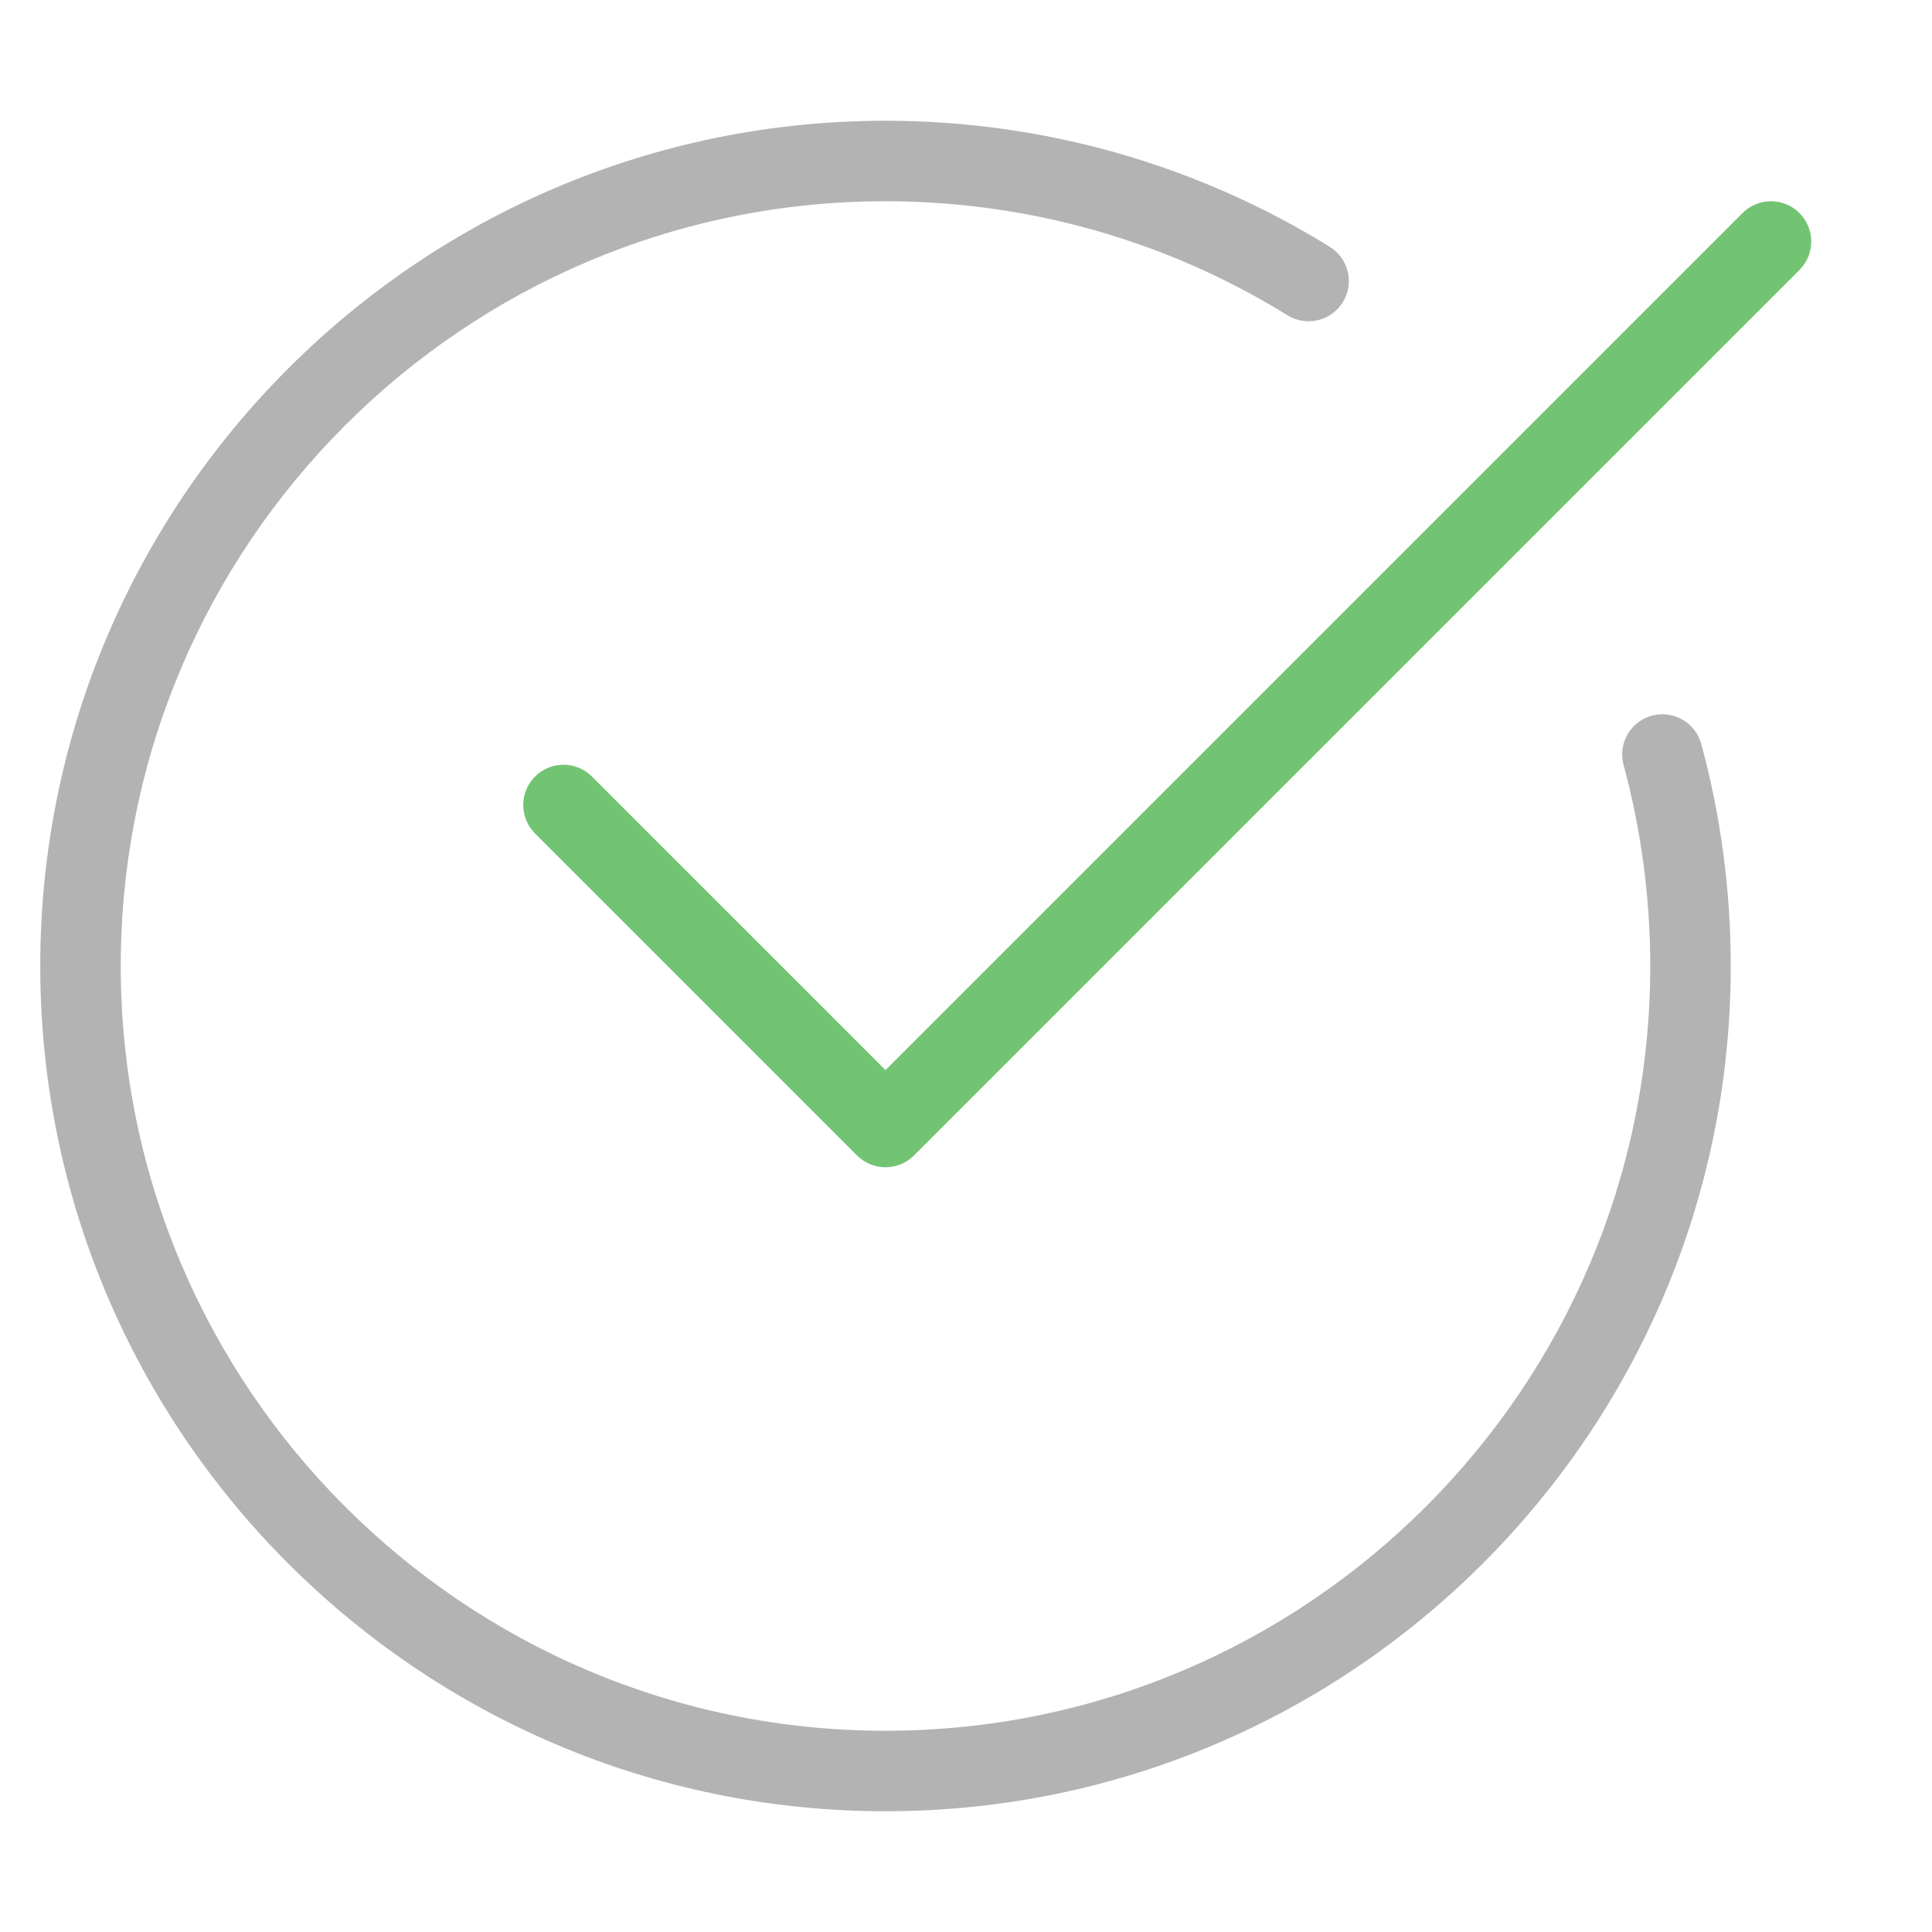
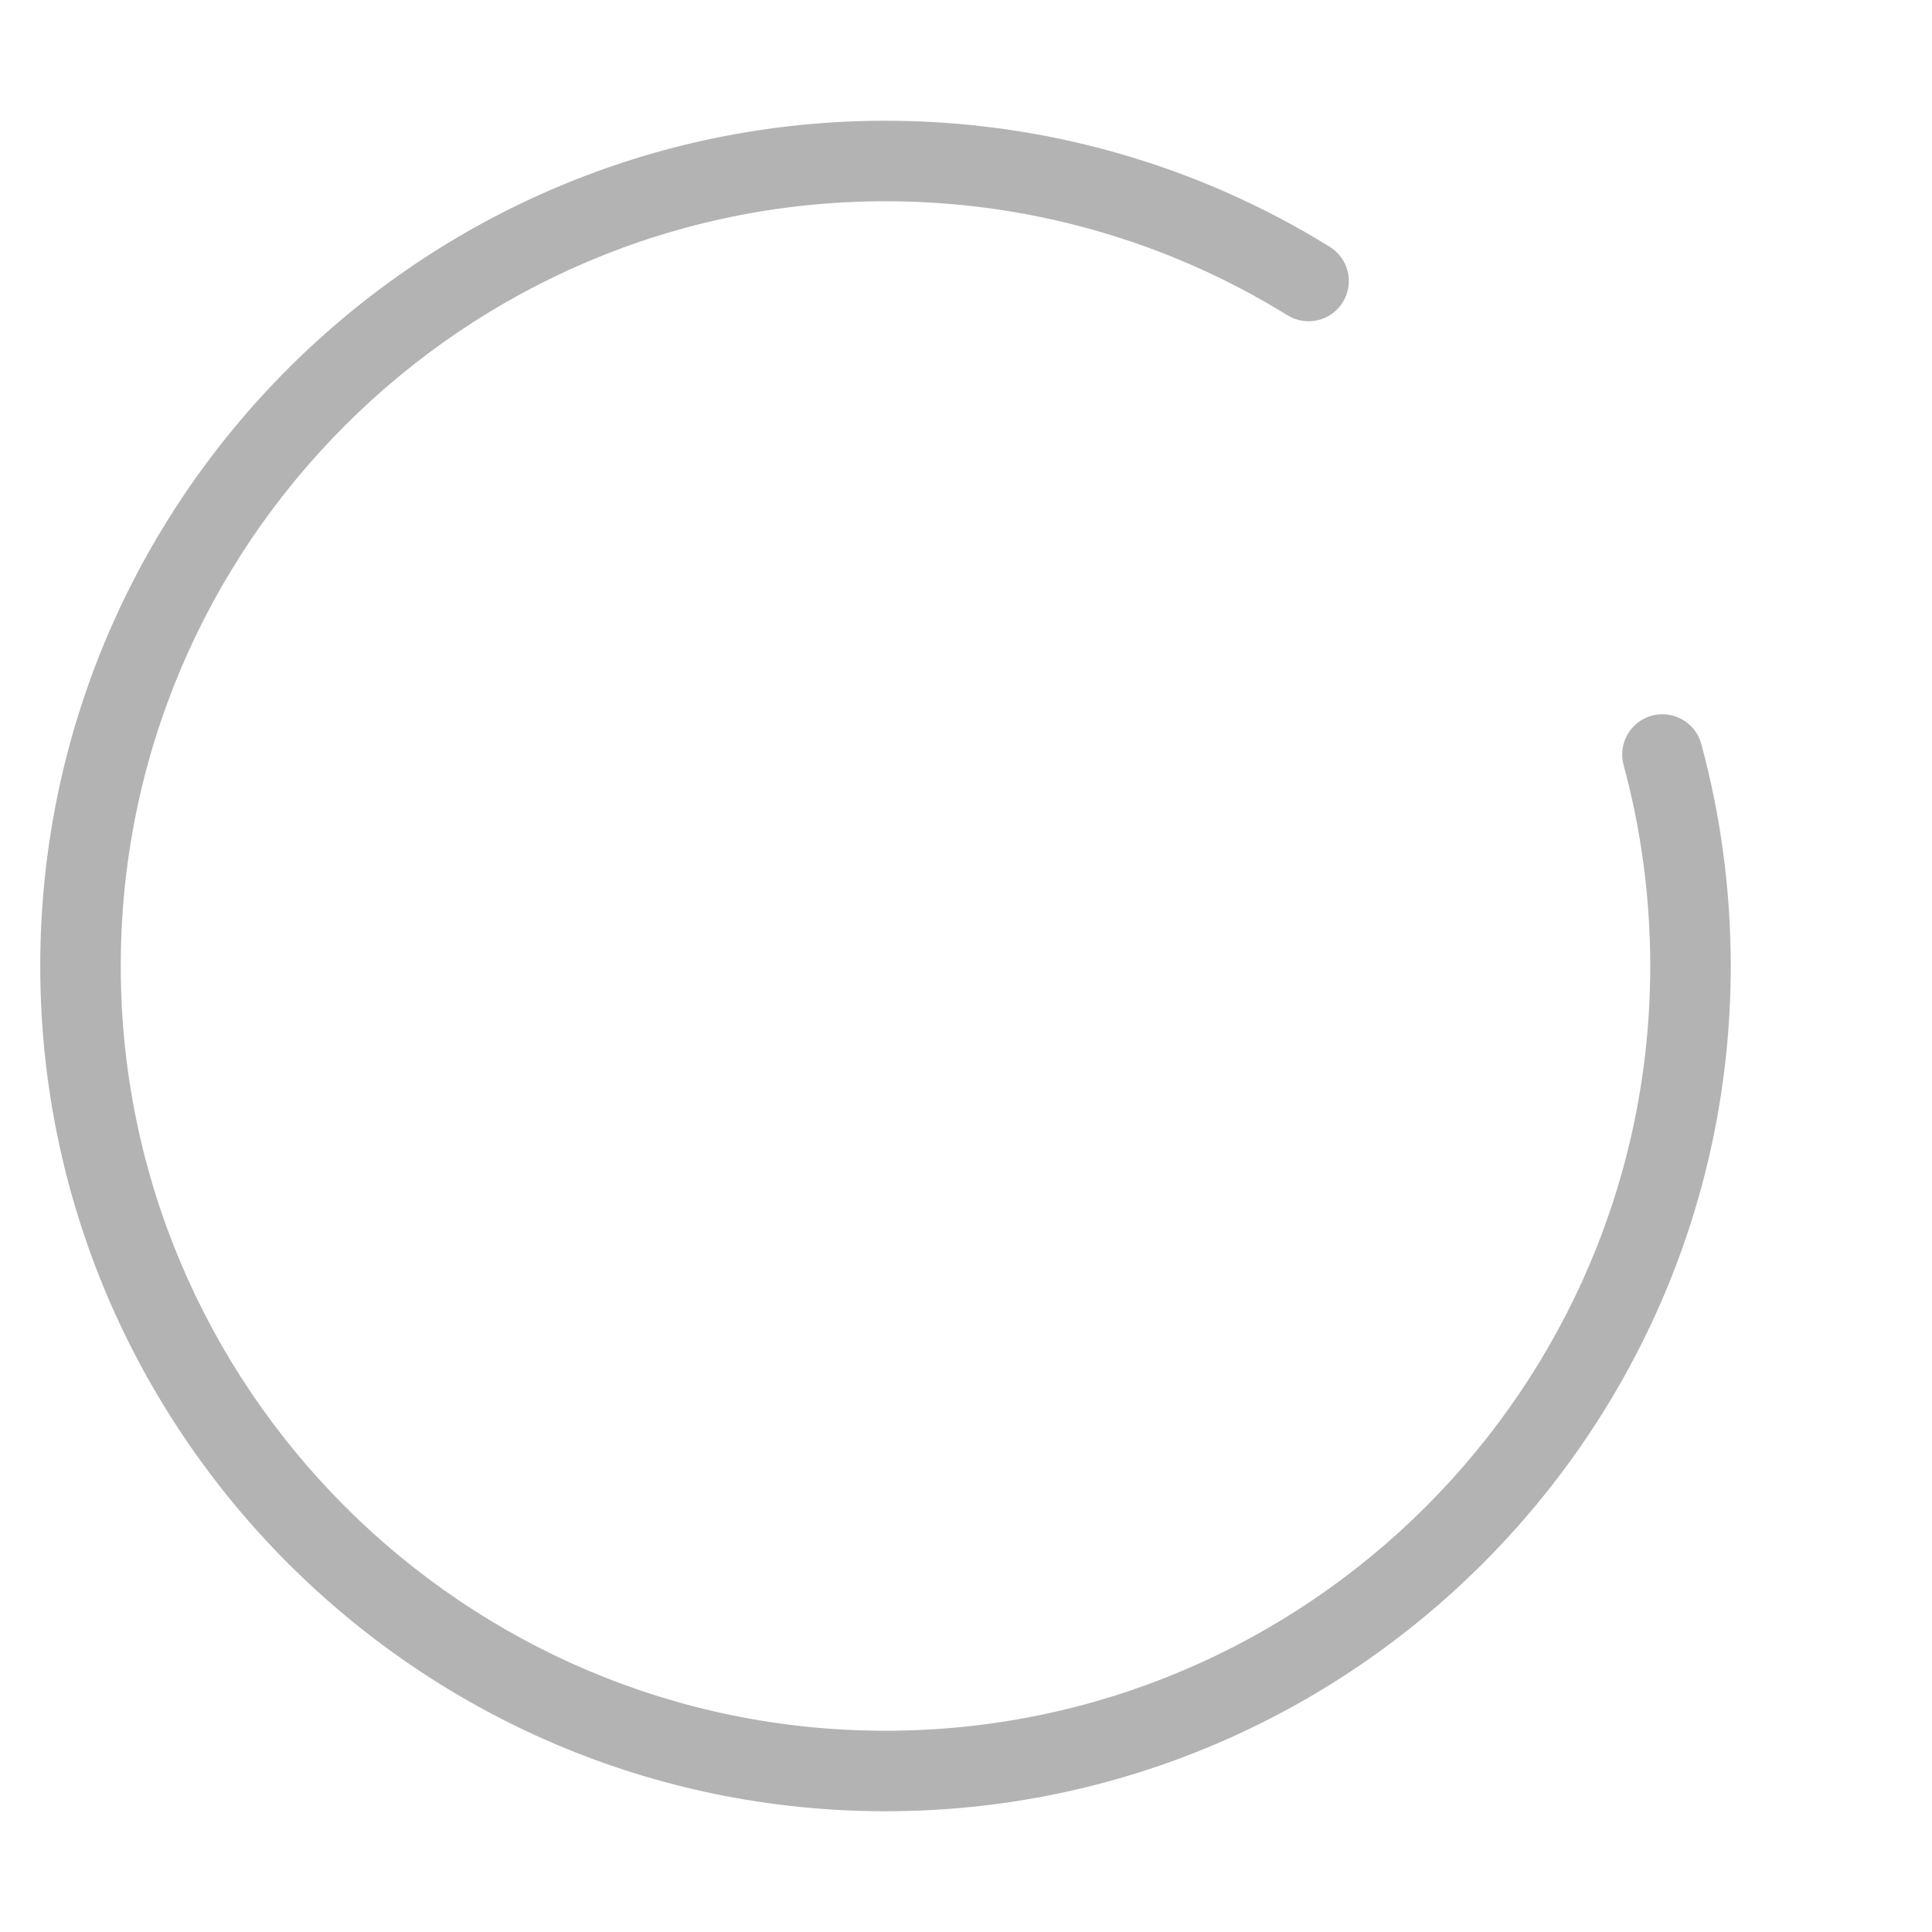
<svg xmlns="http://www.w3.org/2000/svg" viewBox="0 0 48 48" width="48" height="48">
  <g class="nc-icon-wrapper">
    <path fill="#B3B3B3" d="M22,45C10.421,45,1,35.58,1,24S10.421,3,22,3c3.912,0,7.729,1.083,11.038,3.132 c0.47,0.291,0.614,0.907,0.324,1.376c-0.291,0.47-0.907,0.614-1.377,0.324 C28.992,5.979,25.54,5,22,5C11.523,5,3,13.523,3,24s8.523,19,19,19s19-8.523,19-19 c0-1.692-0.223-3.372-0.662-4.993c-0.145-0.533,0.17-1.083,0.703-1.227 c0.534-0.142,1.083,0.171,1.227,0.704C42.754,20.275,43,22.131,43,24C43,35.58,33.579,45,22,45z" />
-     <path fill="#72C472" d="M22,29c-0.256,0-0.512-0.098-0.707-0.293l-8-8c-0.391-0.391-0.391-1.023,0-1.414 s1.023-0.391,1.414,0L22,26.586L43.293,5.293c0.391-0.391,1.023-0.391,1.414,0s0.391,1.023,0,1.414 l-22,22C22.512,28.902,22.256,29,22,29z" />
  </g>
</svg>